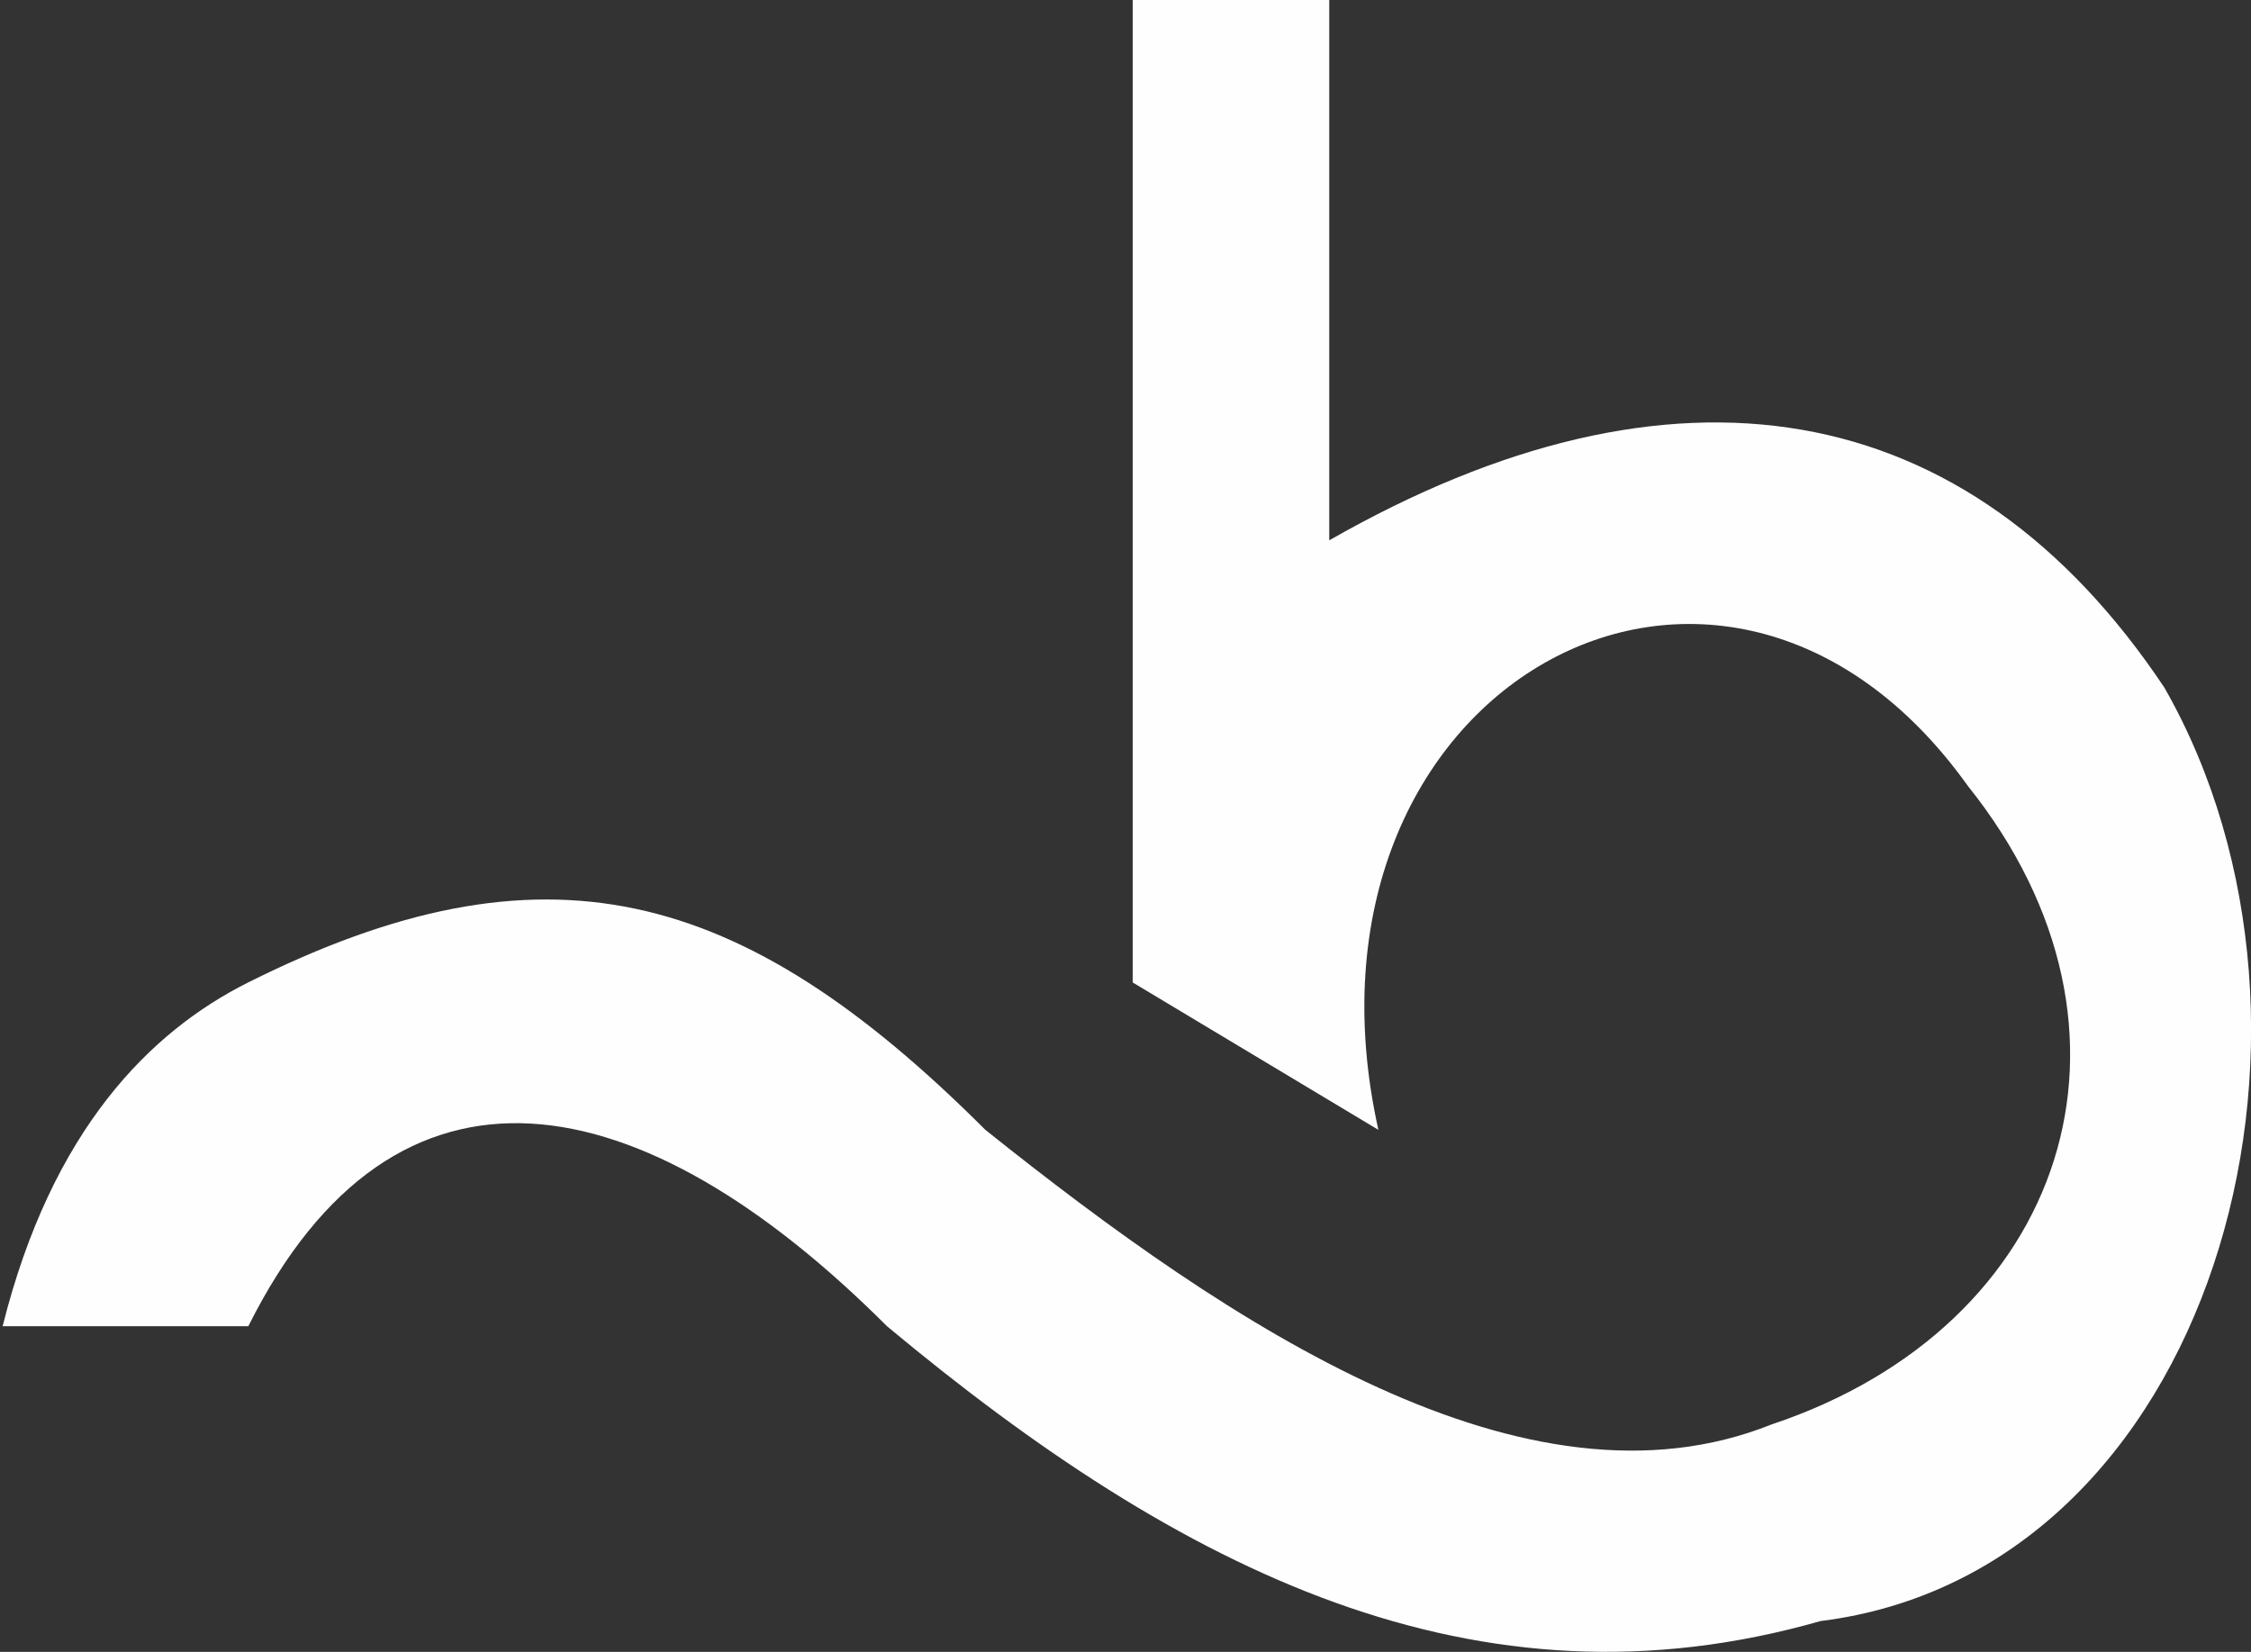
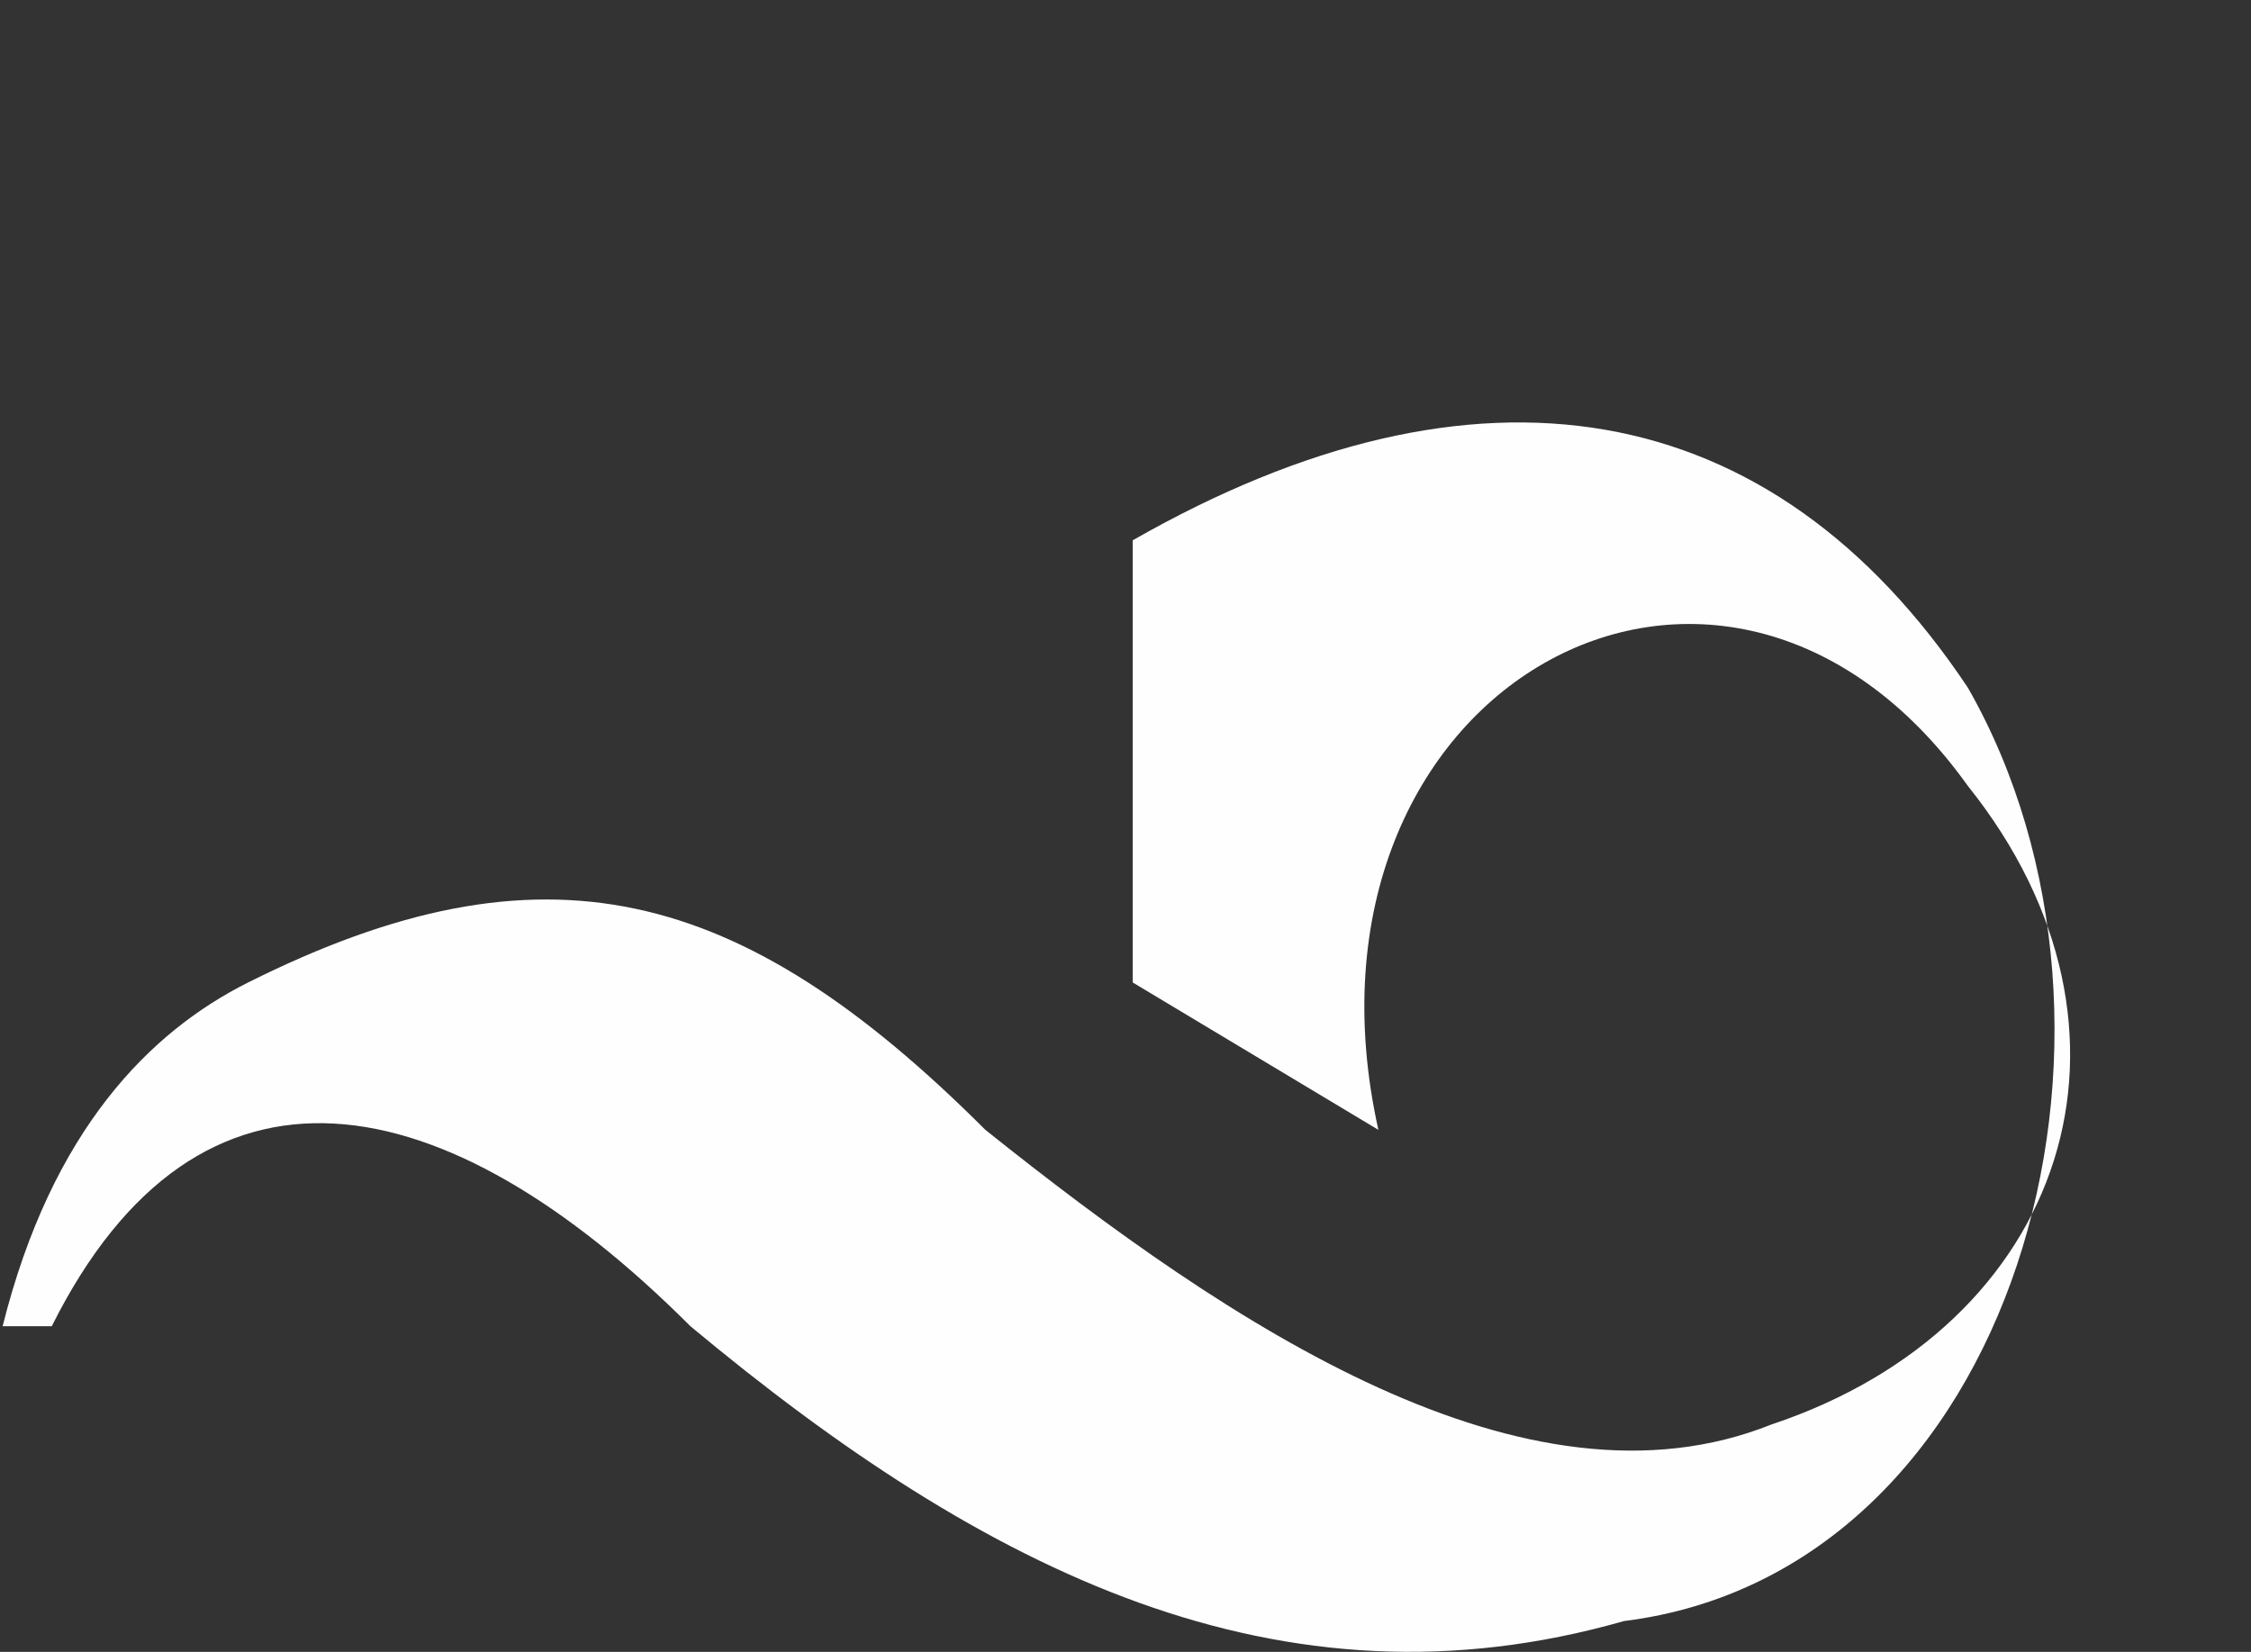
<svg xmlns="http://www.w3.org/2000/svg" version="1.1" id="Capa_1" x="0px" y="0px" width="32.57px" height="23.905px" viewBox="0 0 32.57 23.905" enable-background="new 0 0 32.57 23.905" xml:space="preserve">
  <rect x="0" y="0" width="32.57" height="23.905" fill="#333333" stroke="none" />
  <g id="Capa_x0020_1">
-     <path fill="#FEFEFE" d="M19.944,16.35l-3.555-2.133V0h2.844v7.819c4.976-2.843,9.24-2.132,12.084,2.132   c2.844,4.977,0.711,12.797-4.977,13.508c-4.976,1.421-9.24-0.711-13.506-4.267c-3.554-3.555-7.109-4.265-9.241,0H0.038   c0.711-2.843,2.134-4.265,3.555-4.976c4.265-2.133,7.108-1.421,10.663,2.133c3.555,2.843,7.819,5.687,11.375,4.265   c4.265-1.422,5.686-5.687,2.842-9.241C24.919,6.398,18.521,9.952,19.944,16.35z" />
+     <path fill="#FEFEFE" d="M19.944,16.35l-3.555-2.133V0v7.819c4.976-2.843,9.24-2.132,12.084,2.132   c2.844,4.977,0.711,12.797-4.977,13.508c-4.976,1.421-9.24-0.711-13.506-4.267c-3.554-3.555-7.109-4.265-9.241,0H0.038   c0.711-2.843,2.134-4.265,3.555-4.976c4.265-2.133,7.108-1.421,10.663,2.133c3.555,2.843,7.819,5.687,11.375,4.265   c4.265-1.422,5.686-5.687,2.842-9.241C24.919,6.398,18.521,9.952,19.944,16.35z" />
  </g>
</svg>